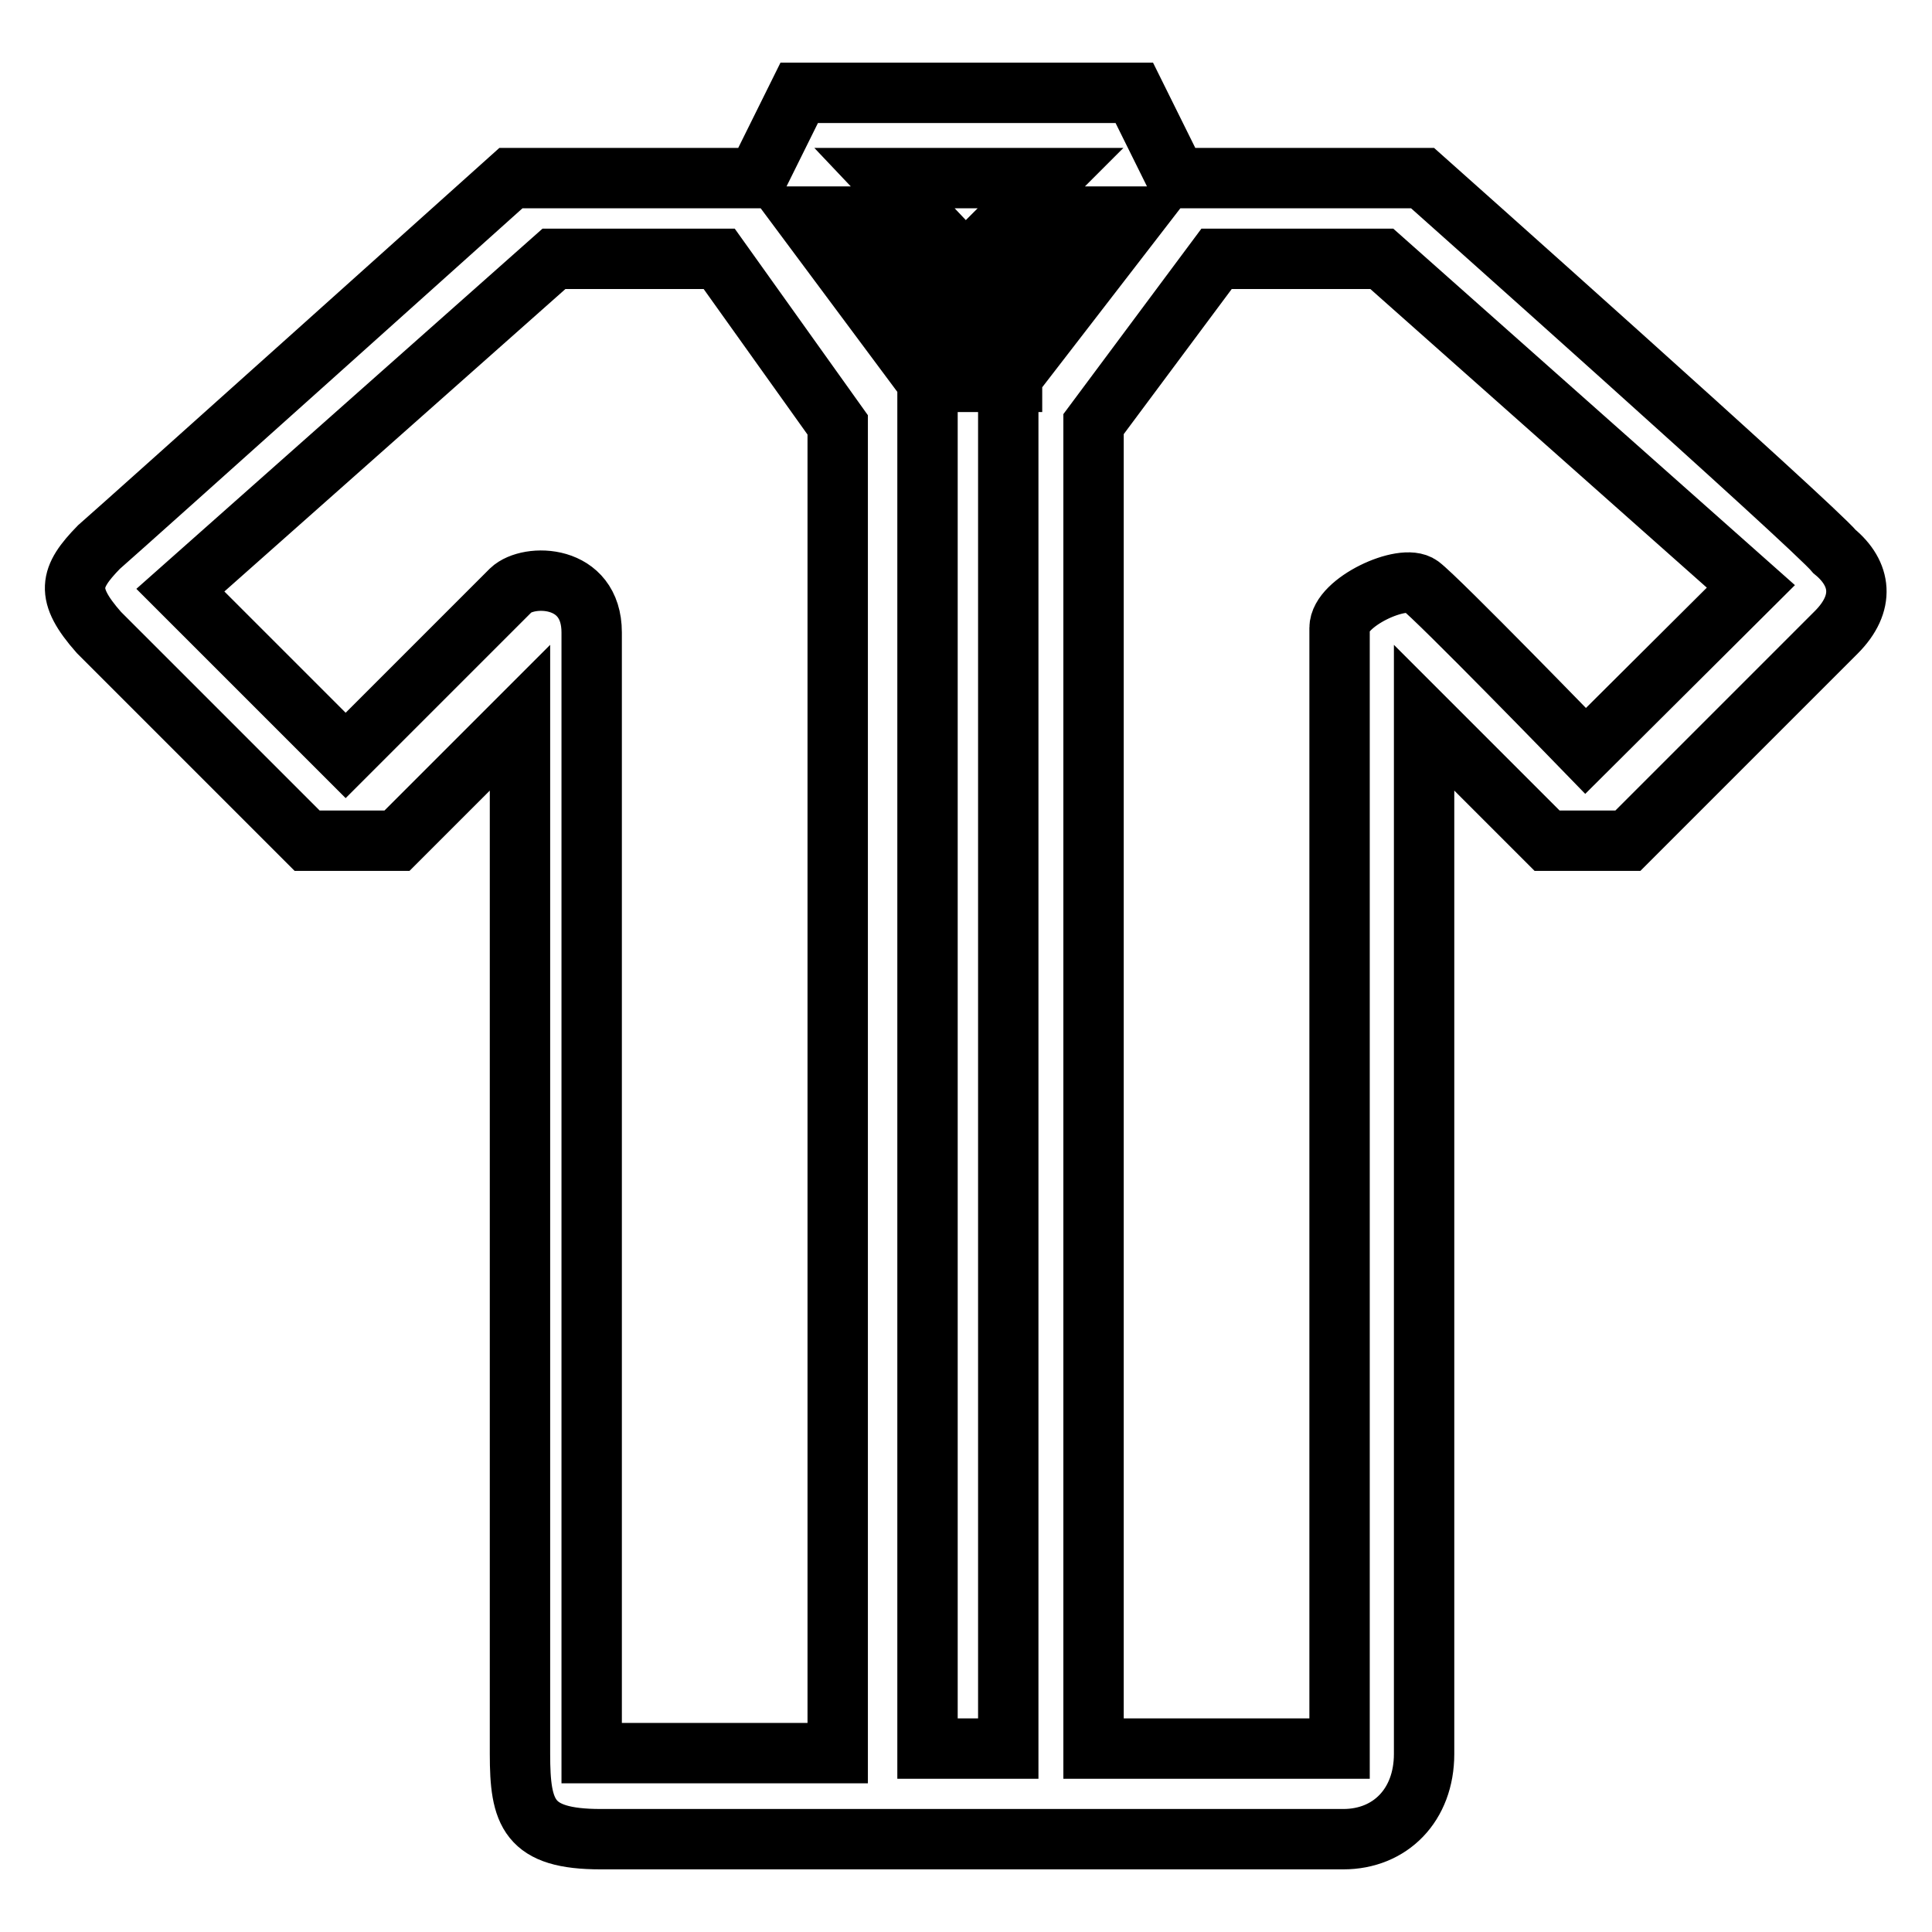
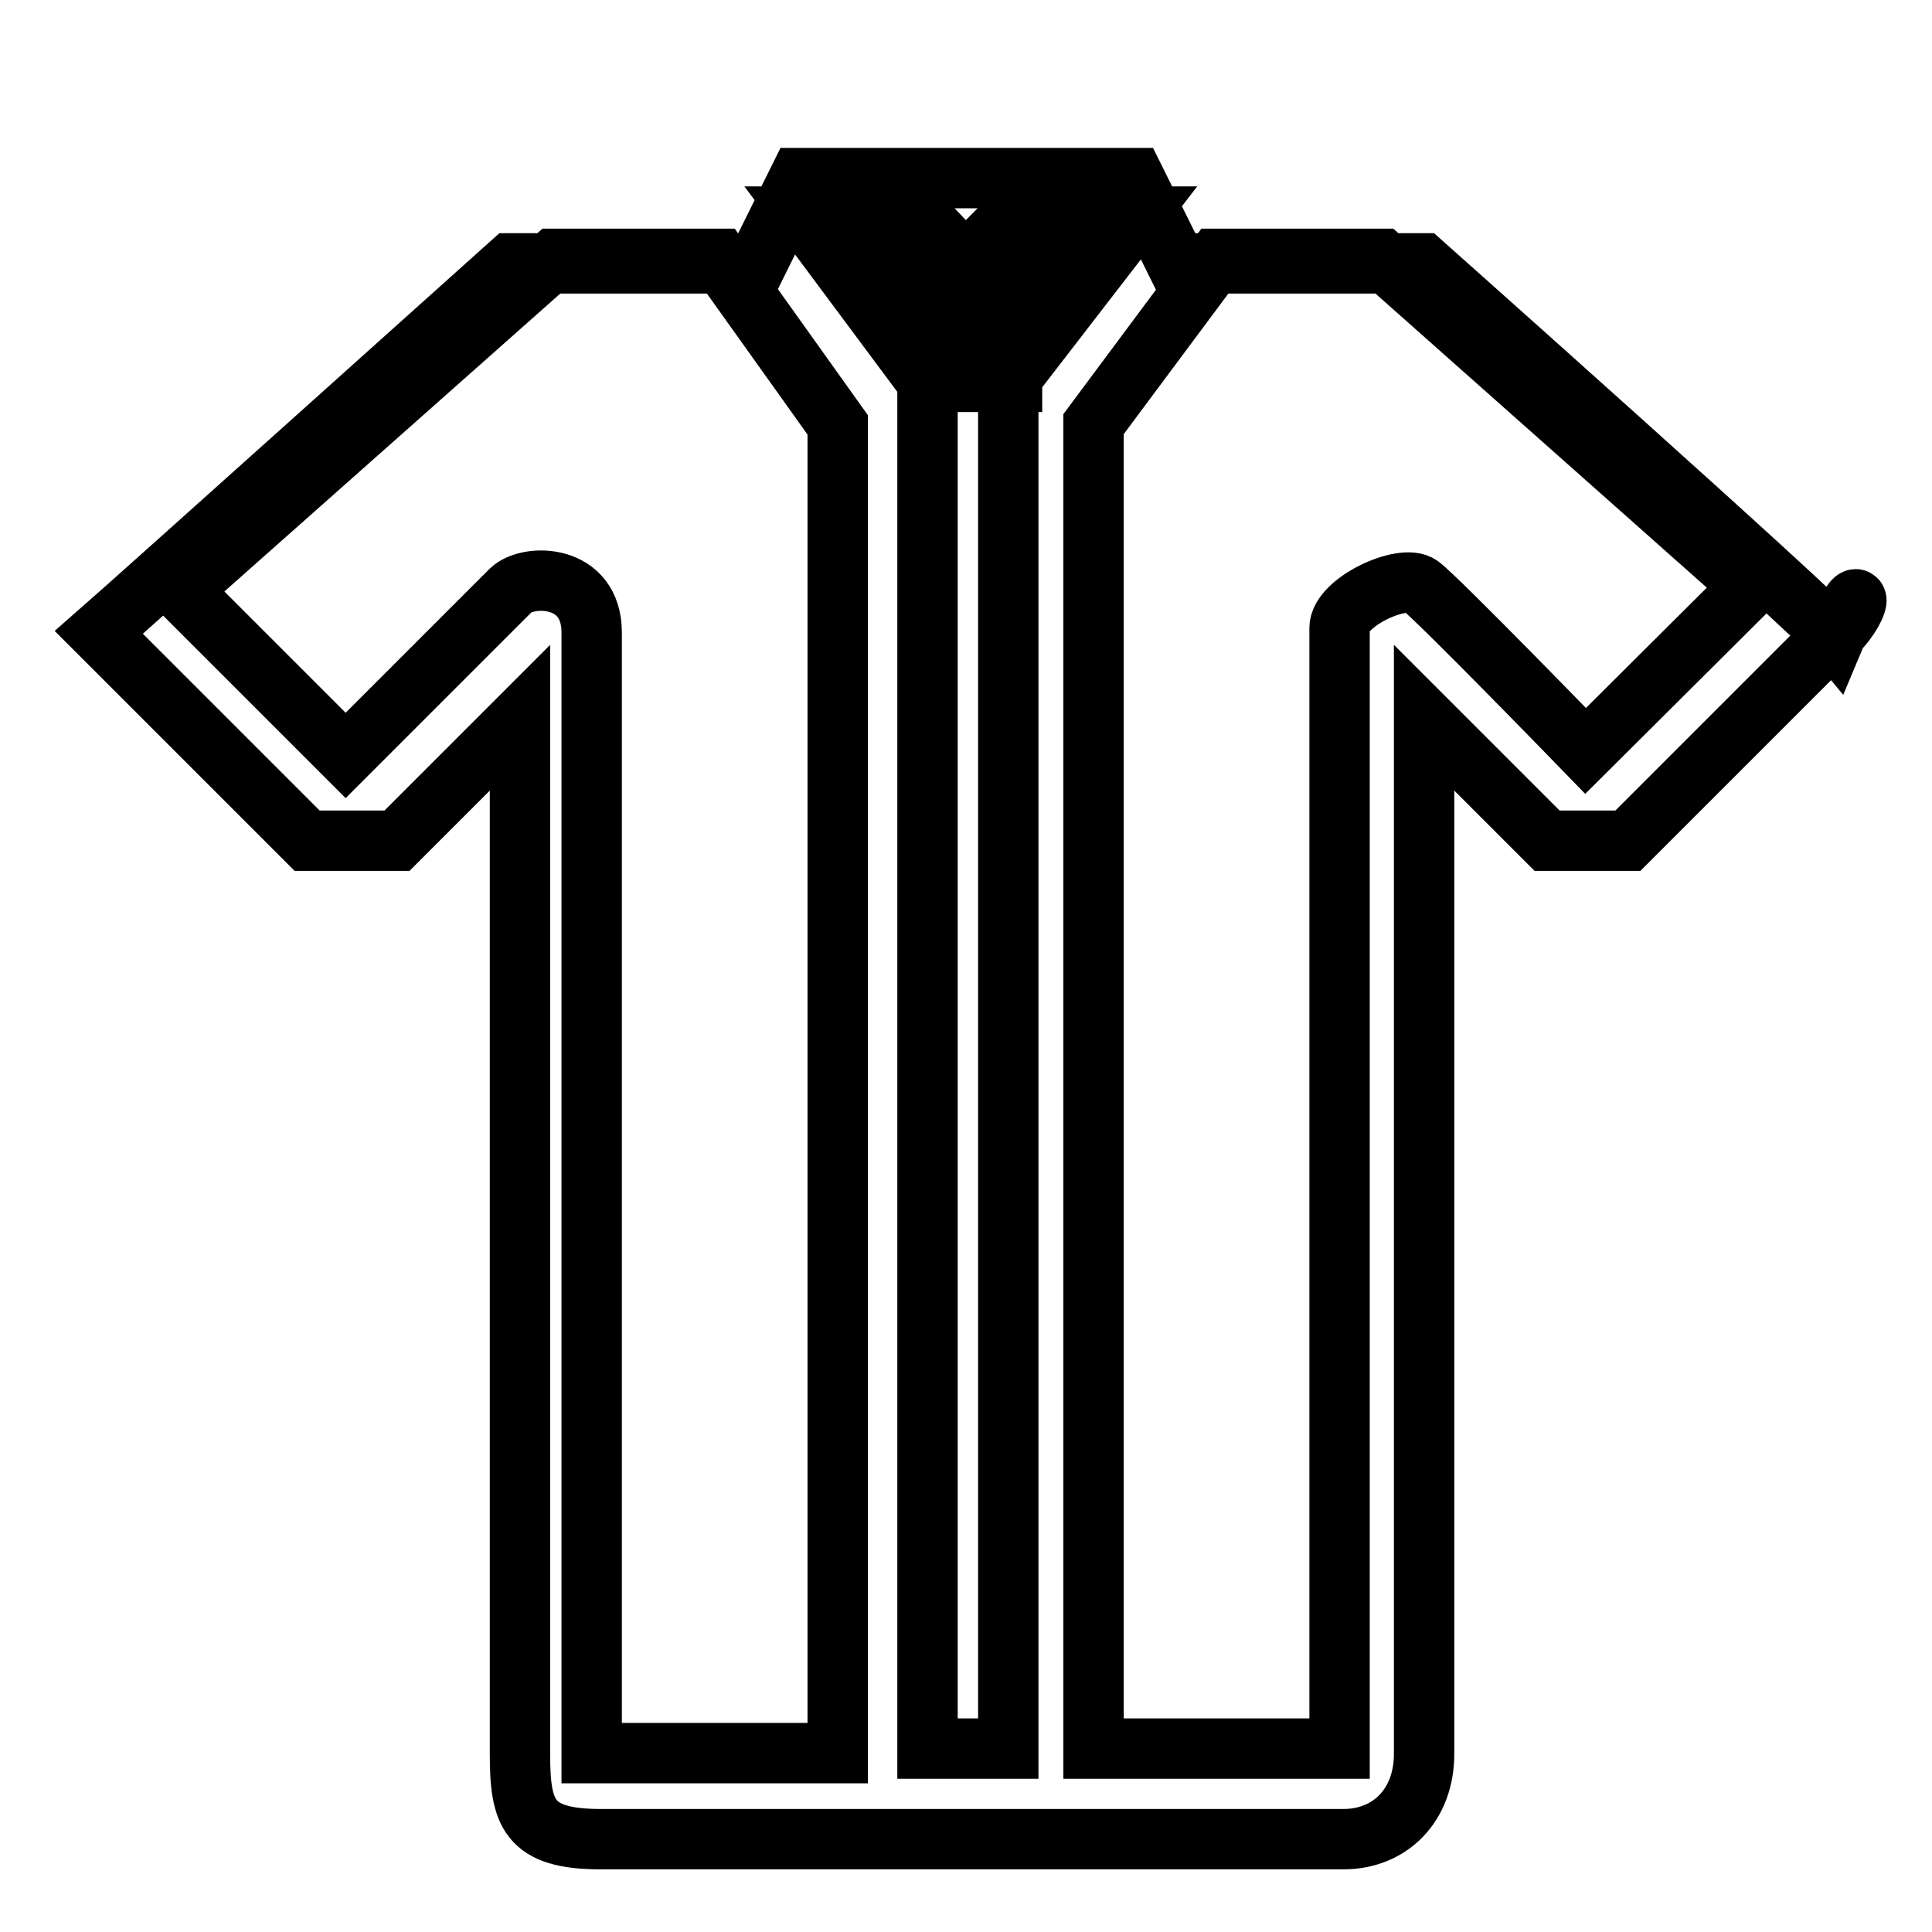
<svg xmlns="http://www.w3.org/2000/svg" version="1.1" x="0px" y="0px" viewBox="0 0 256 256" enable-background="new 0 0 256 256" xml:space="preserve">
  <g>
-     <path stroke-width="8" fill-opacity="0" stroke="#000000" d="M243.3,83.8c-3.4,3.4-27.6,27.6-27.6,27.6H205l-16.3-16.3c0,0,0,128.3,0,137.3c0,6.8-4.5,11.3-10.7,11.3 c-7.9,0-89.4,0-98.4,0c-9.6,0-10.7-3.4-10.7-11.3c0-7.9,0-137.3,0-137.3l-16.3,16.3H40.7c0,0-22.5-22.5-27.6-27.6 c-4.5-5.1-3.9-7.3,0-11.3c3.9-3.4,54.6-48.9,54.6-48.9h32.6l5.6-11.3h44.4l5.6,11.3h32.6c0,0,51.8,46.1,54.6,49.5 C246.6,76,247.2,79.9,243.3,83.8z M95.3,34.3H73.4L23.9,78.2l21.9,21.9c0,0,19.7-19.7,21.9-21.9C70,76,78.4,76,78.4,83.8 s0,148.5,0,148.5h32.6V56.3L95.3,34.3z M117.2,23.6l10.7,11.3l11.3-11.3H117.2z M144.8,28.7L128.5,45l-16.3-16.3h-5.6l16.3,21.9 v181.1h10.7V50.6l16.9-21.9H144.8z M183.1,34.3h-21.9l-16.3,21.9v175.5h32.6c0,0,0-145.1,0-148.5c0-3.4,8.4-7.3,10.7-5.6 c2.3,1.7,21.9,21.9,21.9,21.9L232,77.7L183.1,34.3z M133.6,50.6h-10.7V45h5.6h5.6v5.6H133.6z" />
+     <path stroke-width="8" fill-opacity="0" stroke="#000000" d="M243.3,83.8c-3.4,3.4-27.6,27.6-27.6,27.6H205l-16.3-16.3c0,0,0,128.3,0,137.3c0,6.8-4.5,11.3-10.7,11.3 c-7.9,0-89.4,0-98.4,0c-9.6,0-10.7-3.4-10.7-11.3c0-7.9,0-137.3,0-137.3l-16.3,16.3H40.7c0,0-22.5-22.5-27.6-27.6 c3.9-3.4,54.6-48.9,54.6-48.9h32.6l5.6-11.3h44.4l5.6,11.3h32.6c0,0,51.8,46.1,54.6,49.5 C246.6,76,247.2,79.9,243.3,83.8z M95.3,34.3H73.4L23.9,78.2l21.9,21.9c0,0,19.7-19.7,21.9-21.9C70,76,78.4,76,78.4,83.8 s0,148.5,0,148.5h32.6V56.3L95.3,34.3z M117.2,23.6l10.7,11.3l11.3-11.3H117.2z M144.8,28.7L128.5,45l-16.3-16.3h-5.6l16.3,21.9 v181.1h10.7V50.6l16.9-21.9H144.8z M183.1,34.3h-21.9l-16.3,21.9v175.5h32.6c0,0,0-145.1,0-148.5c0-3.4,8.4-7.3,10.7-5.6 c2.3,1.7,21.9,21.9,21.9,21.9L232,77.7L183.1,34.3z M133.6,50.6h-10.7V45h5.6h5.6v5.6H133.6z" />
  </g>
</svg>